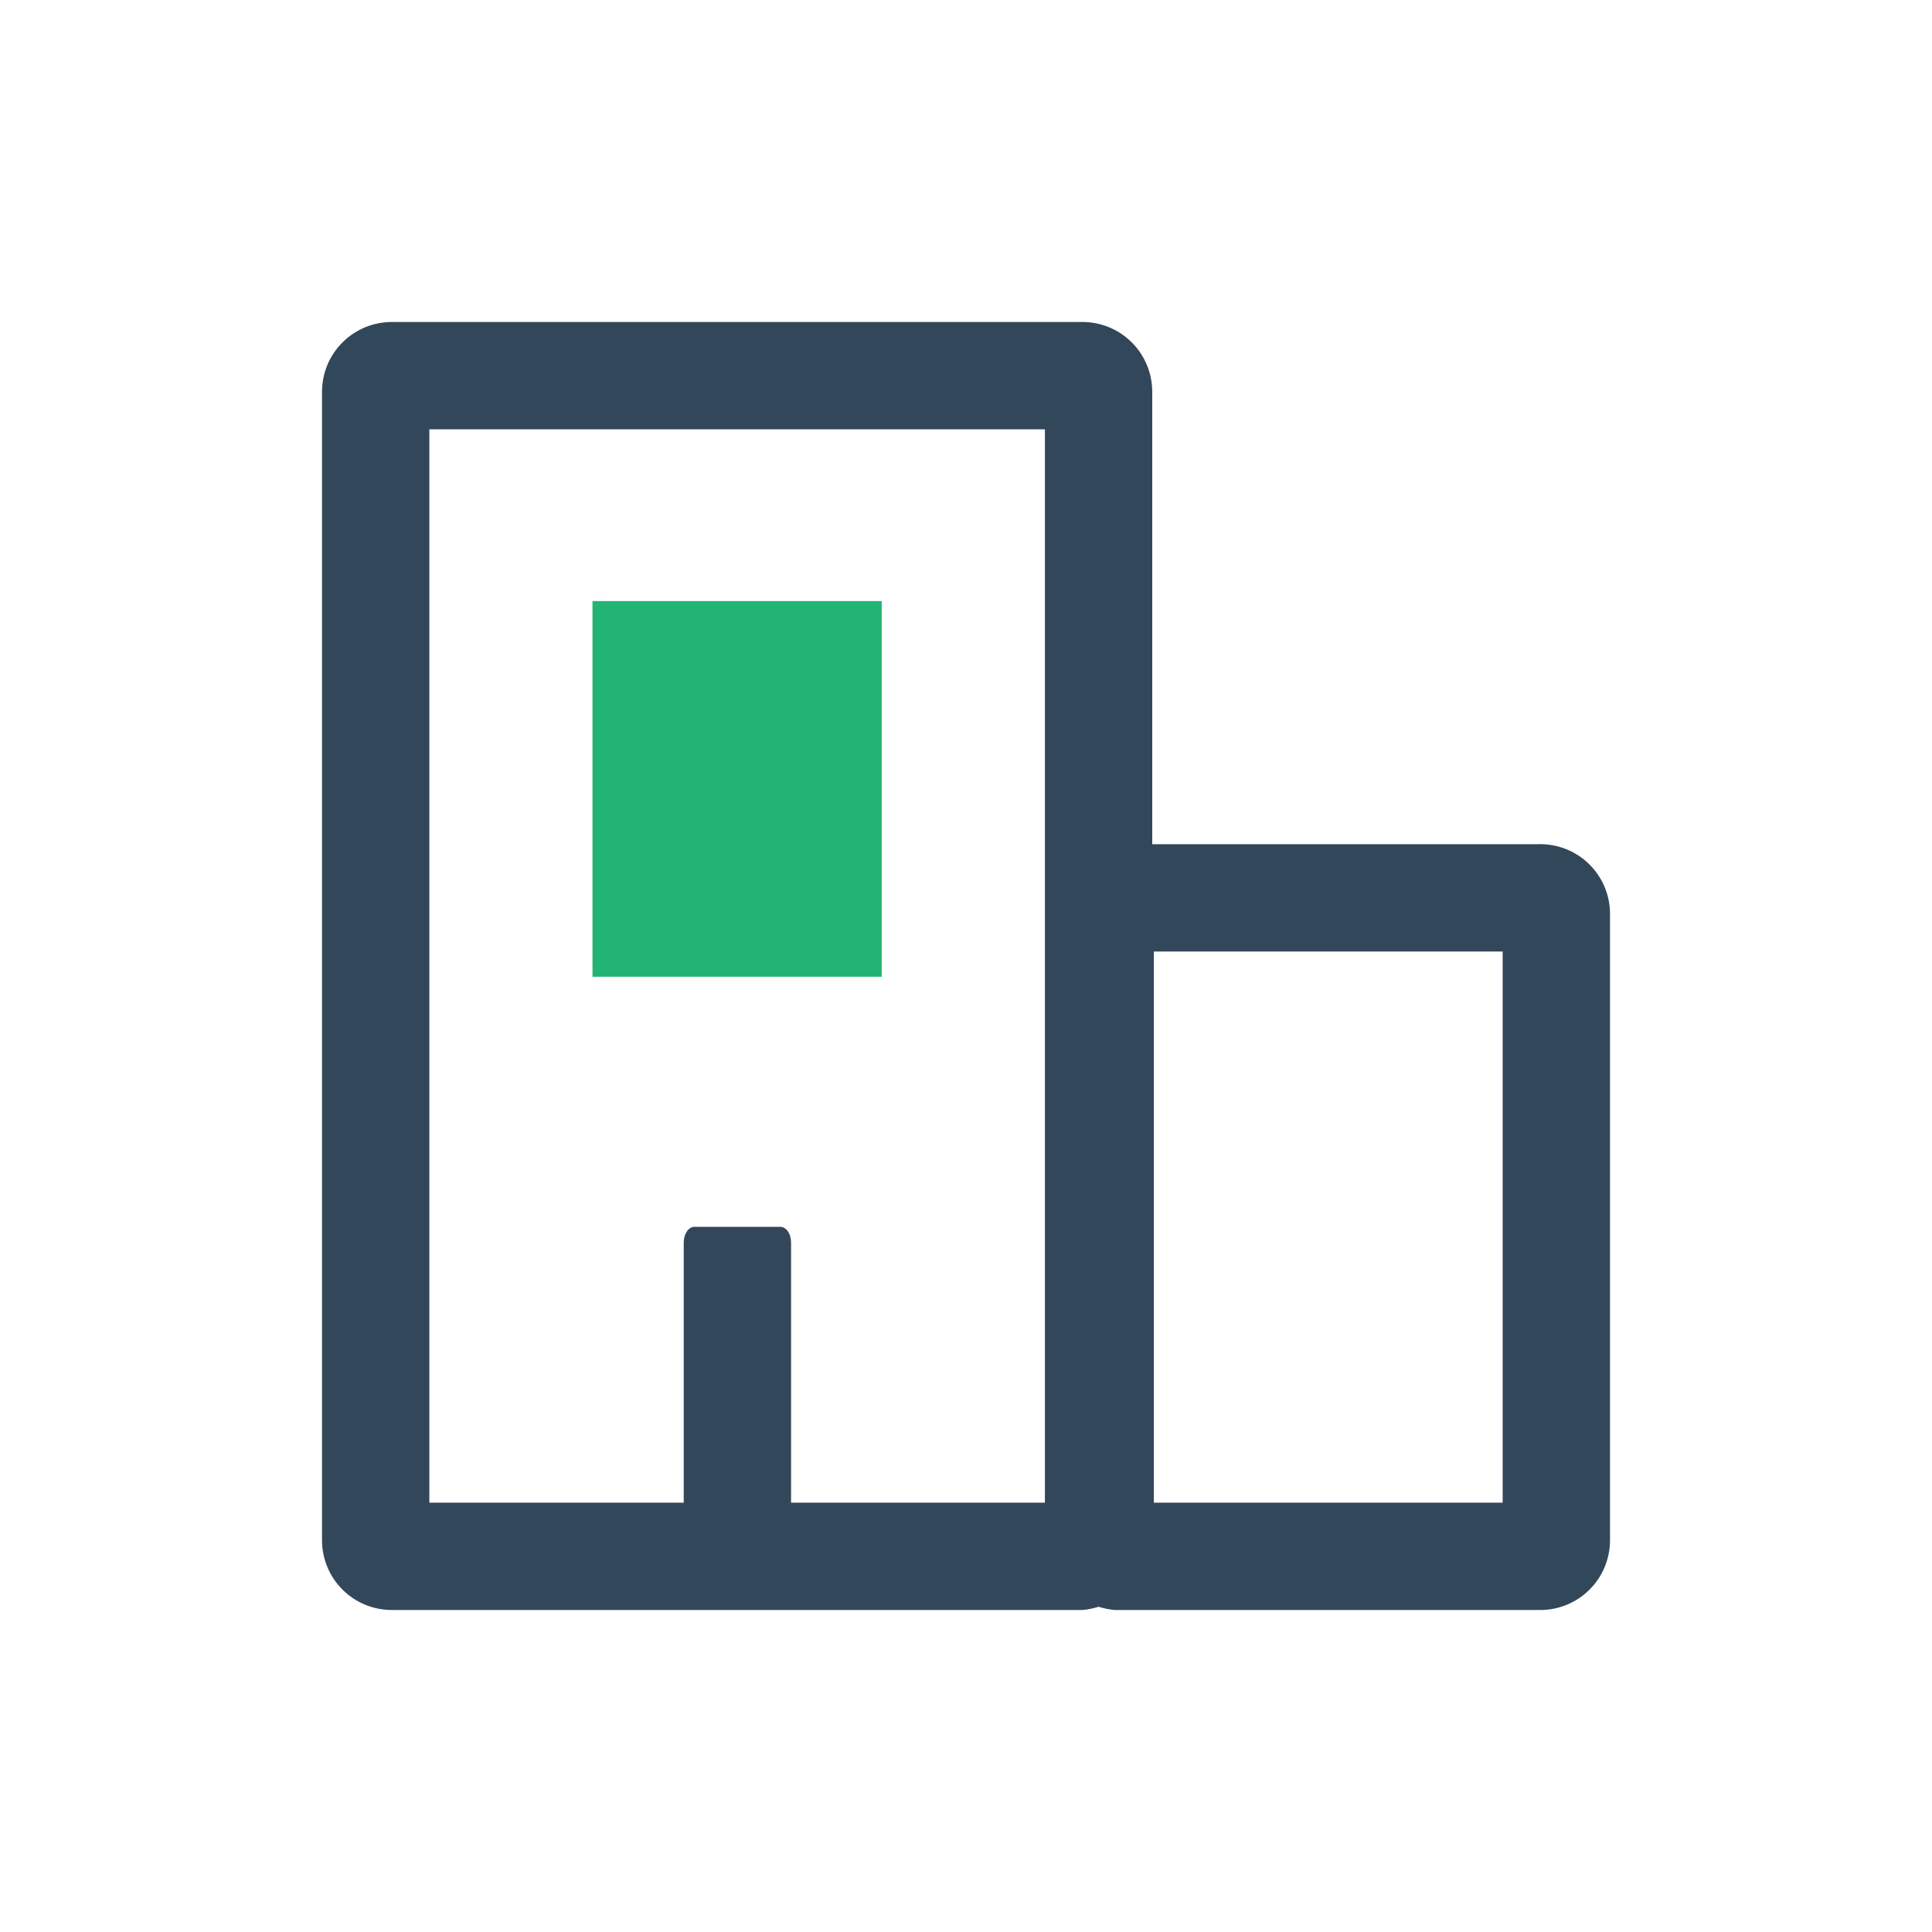
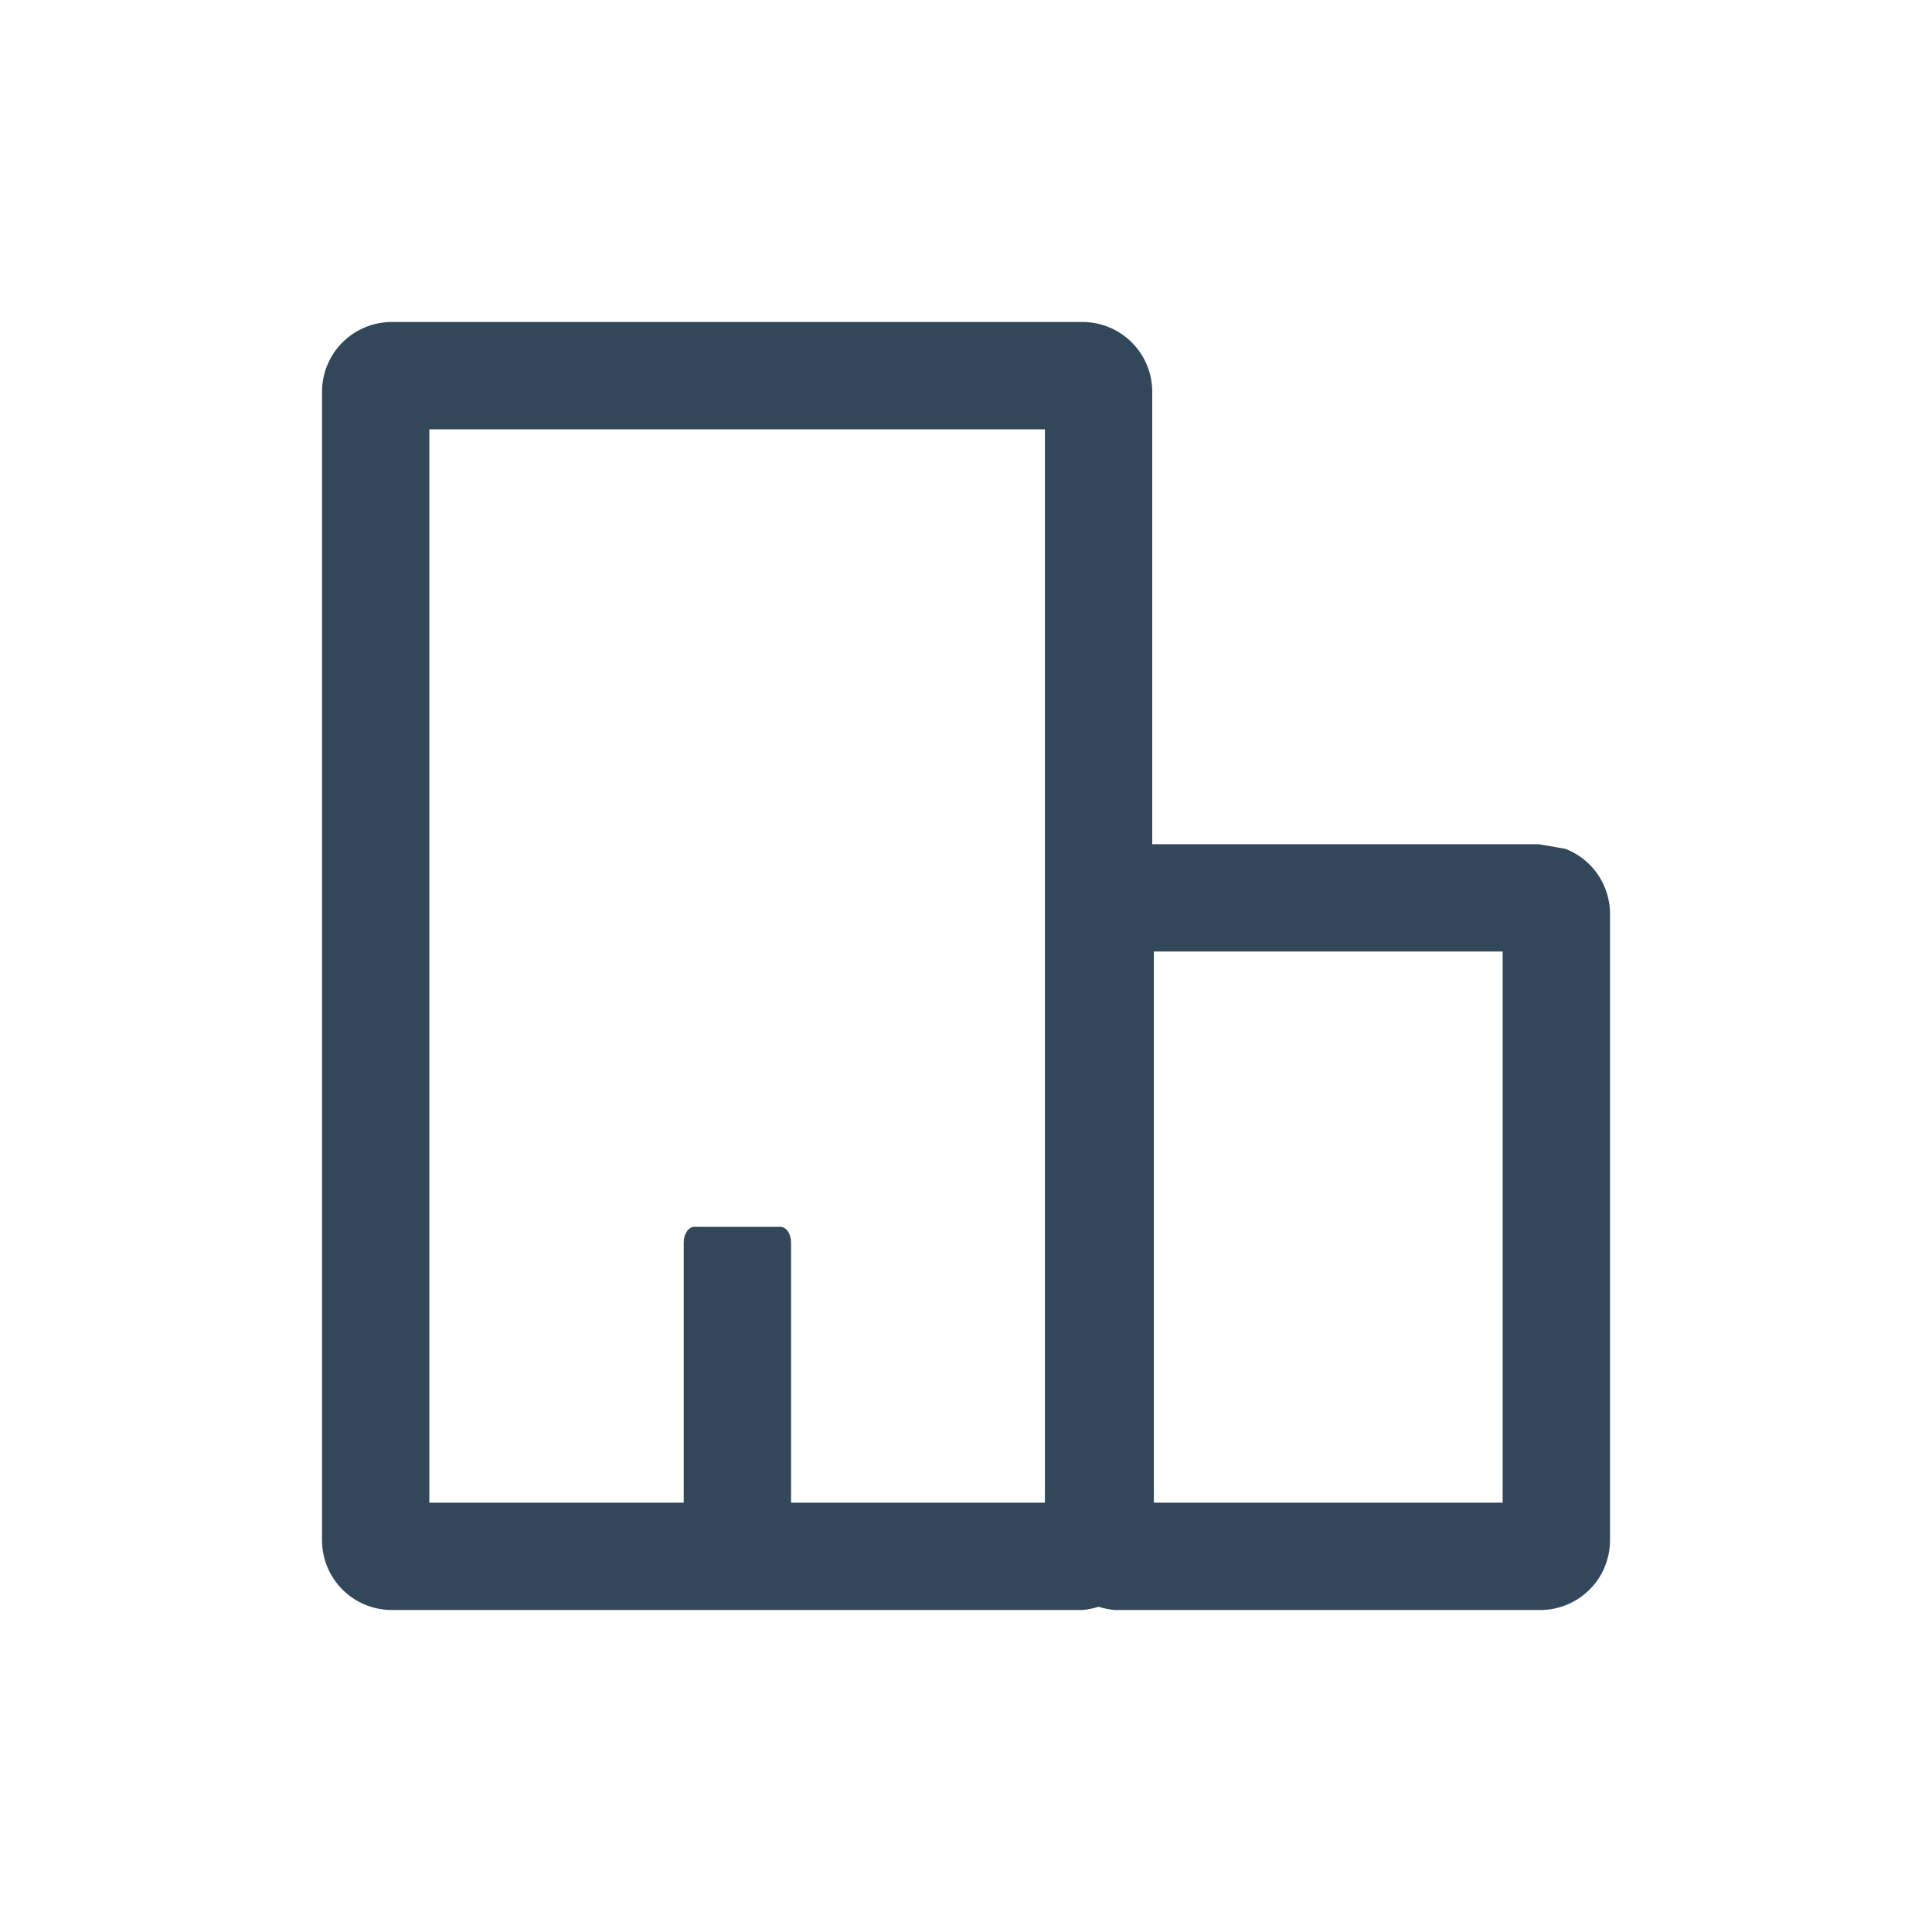
<svg xmlns="http://www.w3.org/2000/svg" width="95" height="95" viewBox="0 0 95 95" fill="none">
-   <path d="M75.658 41.51H56.658V19.264C56.658 18.354 56.296 17.481 55.653 16.838C55.01 16.195 54.137 15.833 53.227 15.833H19.265C18.355 15.833 17.482 16.195 16.839 16.838C16.195 17.481 15.834 18.354 15.834 19.264V75.736C15.834 76.646 16.195 77.518 16.839 78.162C17.482 78.805 18.355 79.167 19.265 79.167H53.227C53.496 79.142 53.761 79.089 54.019 79.008C54.276 79.089 54.542 79.142 54.81 79.167H75.658C76.115 79.177 76.569 79.096 76.995 78.928C77.42 78.761 77.808 78.51 78.135 78.19C78.462 77.871 78.722 77.489 78.899 77.067C79.076 76.646 79.167 76.193 79.167 75.736V44.861C79.157 44.41 79.058 43.966 78.876 43.554C78.694 43.142 78.433 42.769 78.107 42.458C77.781 42.147 77.397 41.903 76.977 41.74C76.556 41.578 76.108 41.499 75.658 41.51ZM21.112 21.111H51.38V73.889H38.898V61.09C38.898 60.668 38.66 60.325 38.37 60.325H34.148C33.858 60.325 33.62 60.668 33.62 61.09V73.889H21.112V21.111ZM73.889 73.889H56.737V46.787H73.889V73.889Z" fill="#33475B" />
-   <path d="M29.133 29.556V34.702V36.127V48.028H43.356V36.127V34.702V29.556H29.133Z" fill="#22B473" />
+   <path d="M75.658 41.51H56.658V19.264C56.658 18.354 56.296 17.481 55.653 16.838C55.01 16.195 54.137 15.833 53.227 15.833H19.265C18.355 15.833 17.482 16.195 16.839 16.838C16.195 17.481 15.834 18.354 15.834 19.264V75.736C15.834 76.646 16.195 77.518 16.839 78.162C17.482 78.805 18.355 79.167 19.265 79.167H53.227C53.496 79.142 53.761 79.089 54.019 79.008C54.276 79.089 54.542 79.142 54.81 79.167H75.658C76.115 79.177 76.569 79.096 76.995 78.928C77.42 78.761 77.808 78.51 78.135 78.19C78.462 77.871 78.722 77.489 78.899 77.067C79.076 76.646 79.167 76.193 79.167 75.736V44.861C79.157 44.41 79.058 43.966 78.876 43.554C78.694 43.142 78.433 42.769 78.107 42.458C77.781 42.147 77.397 41.903 76.977 41.74ZM21.112 21.111H51.38V73.889H38.898V61.09C38.898 60.668 38.66 60.325 38.37 60.325H34.148C33.858 60.325 33.62 60.668 33.62 61.09V73.889H21.112V21.111ZM73.889 73.889H56.737V46.787H73.889V73.889Z" fill="#33475B" />
</svg>